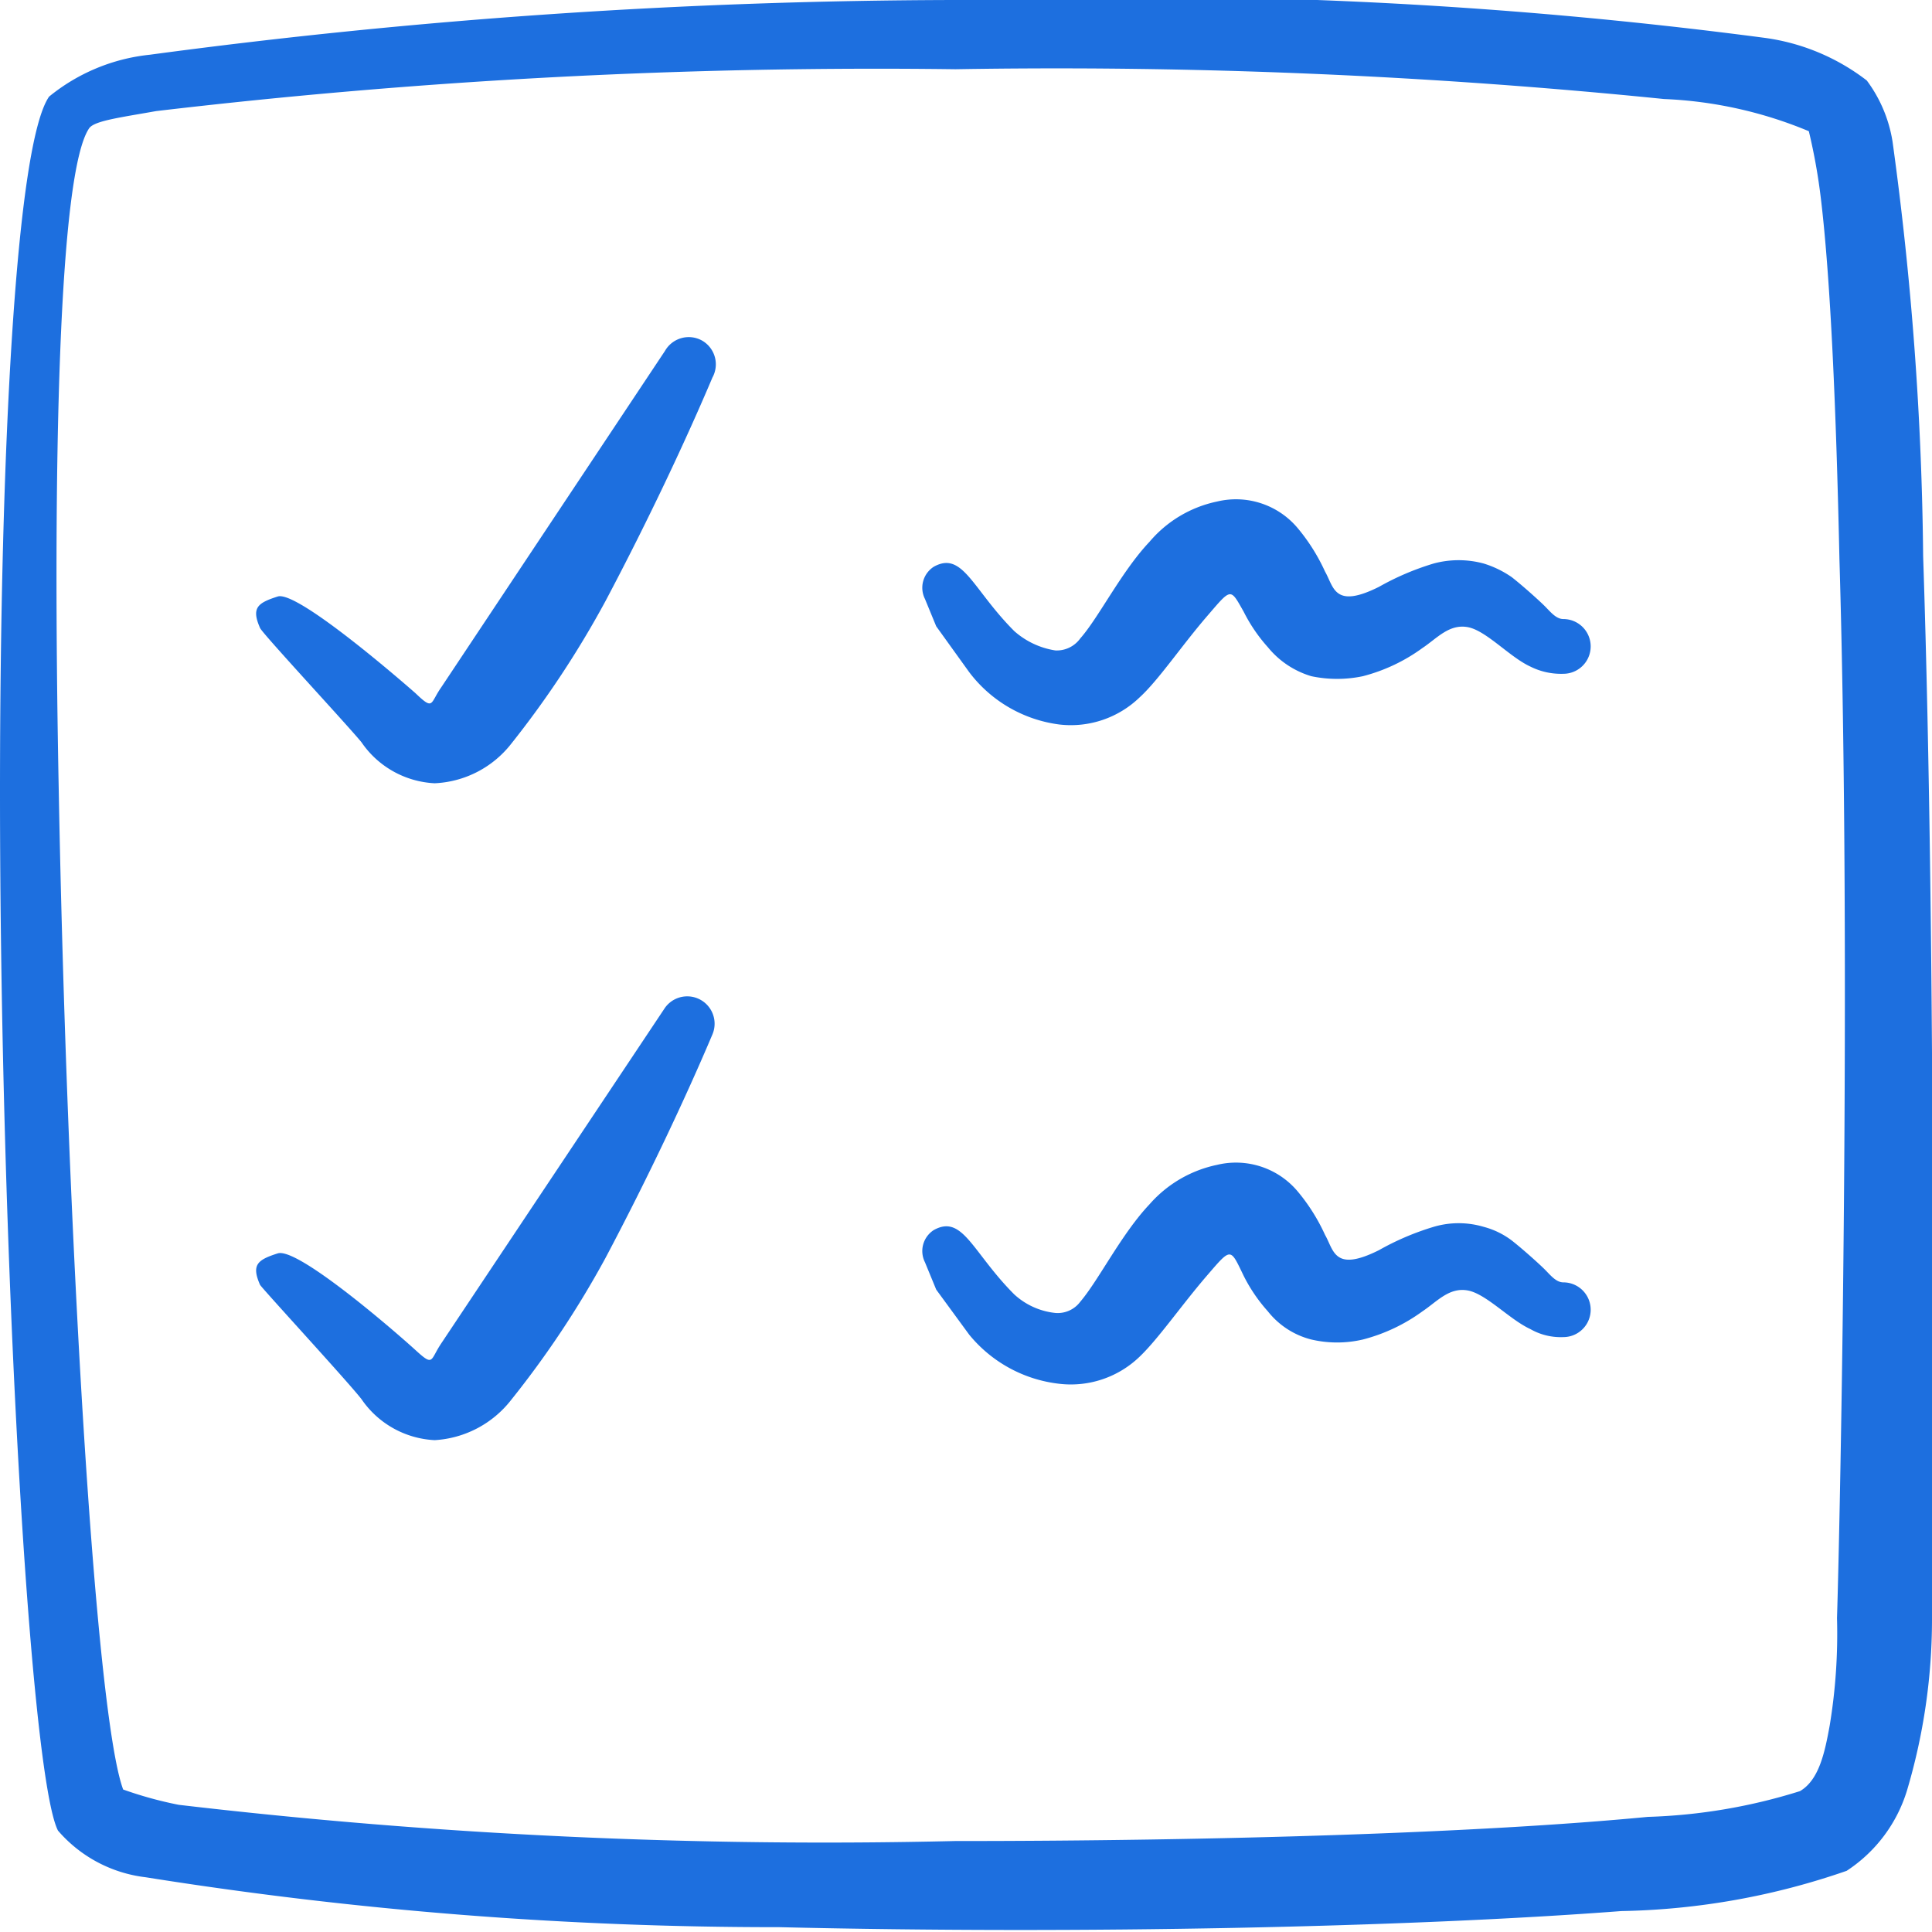
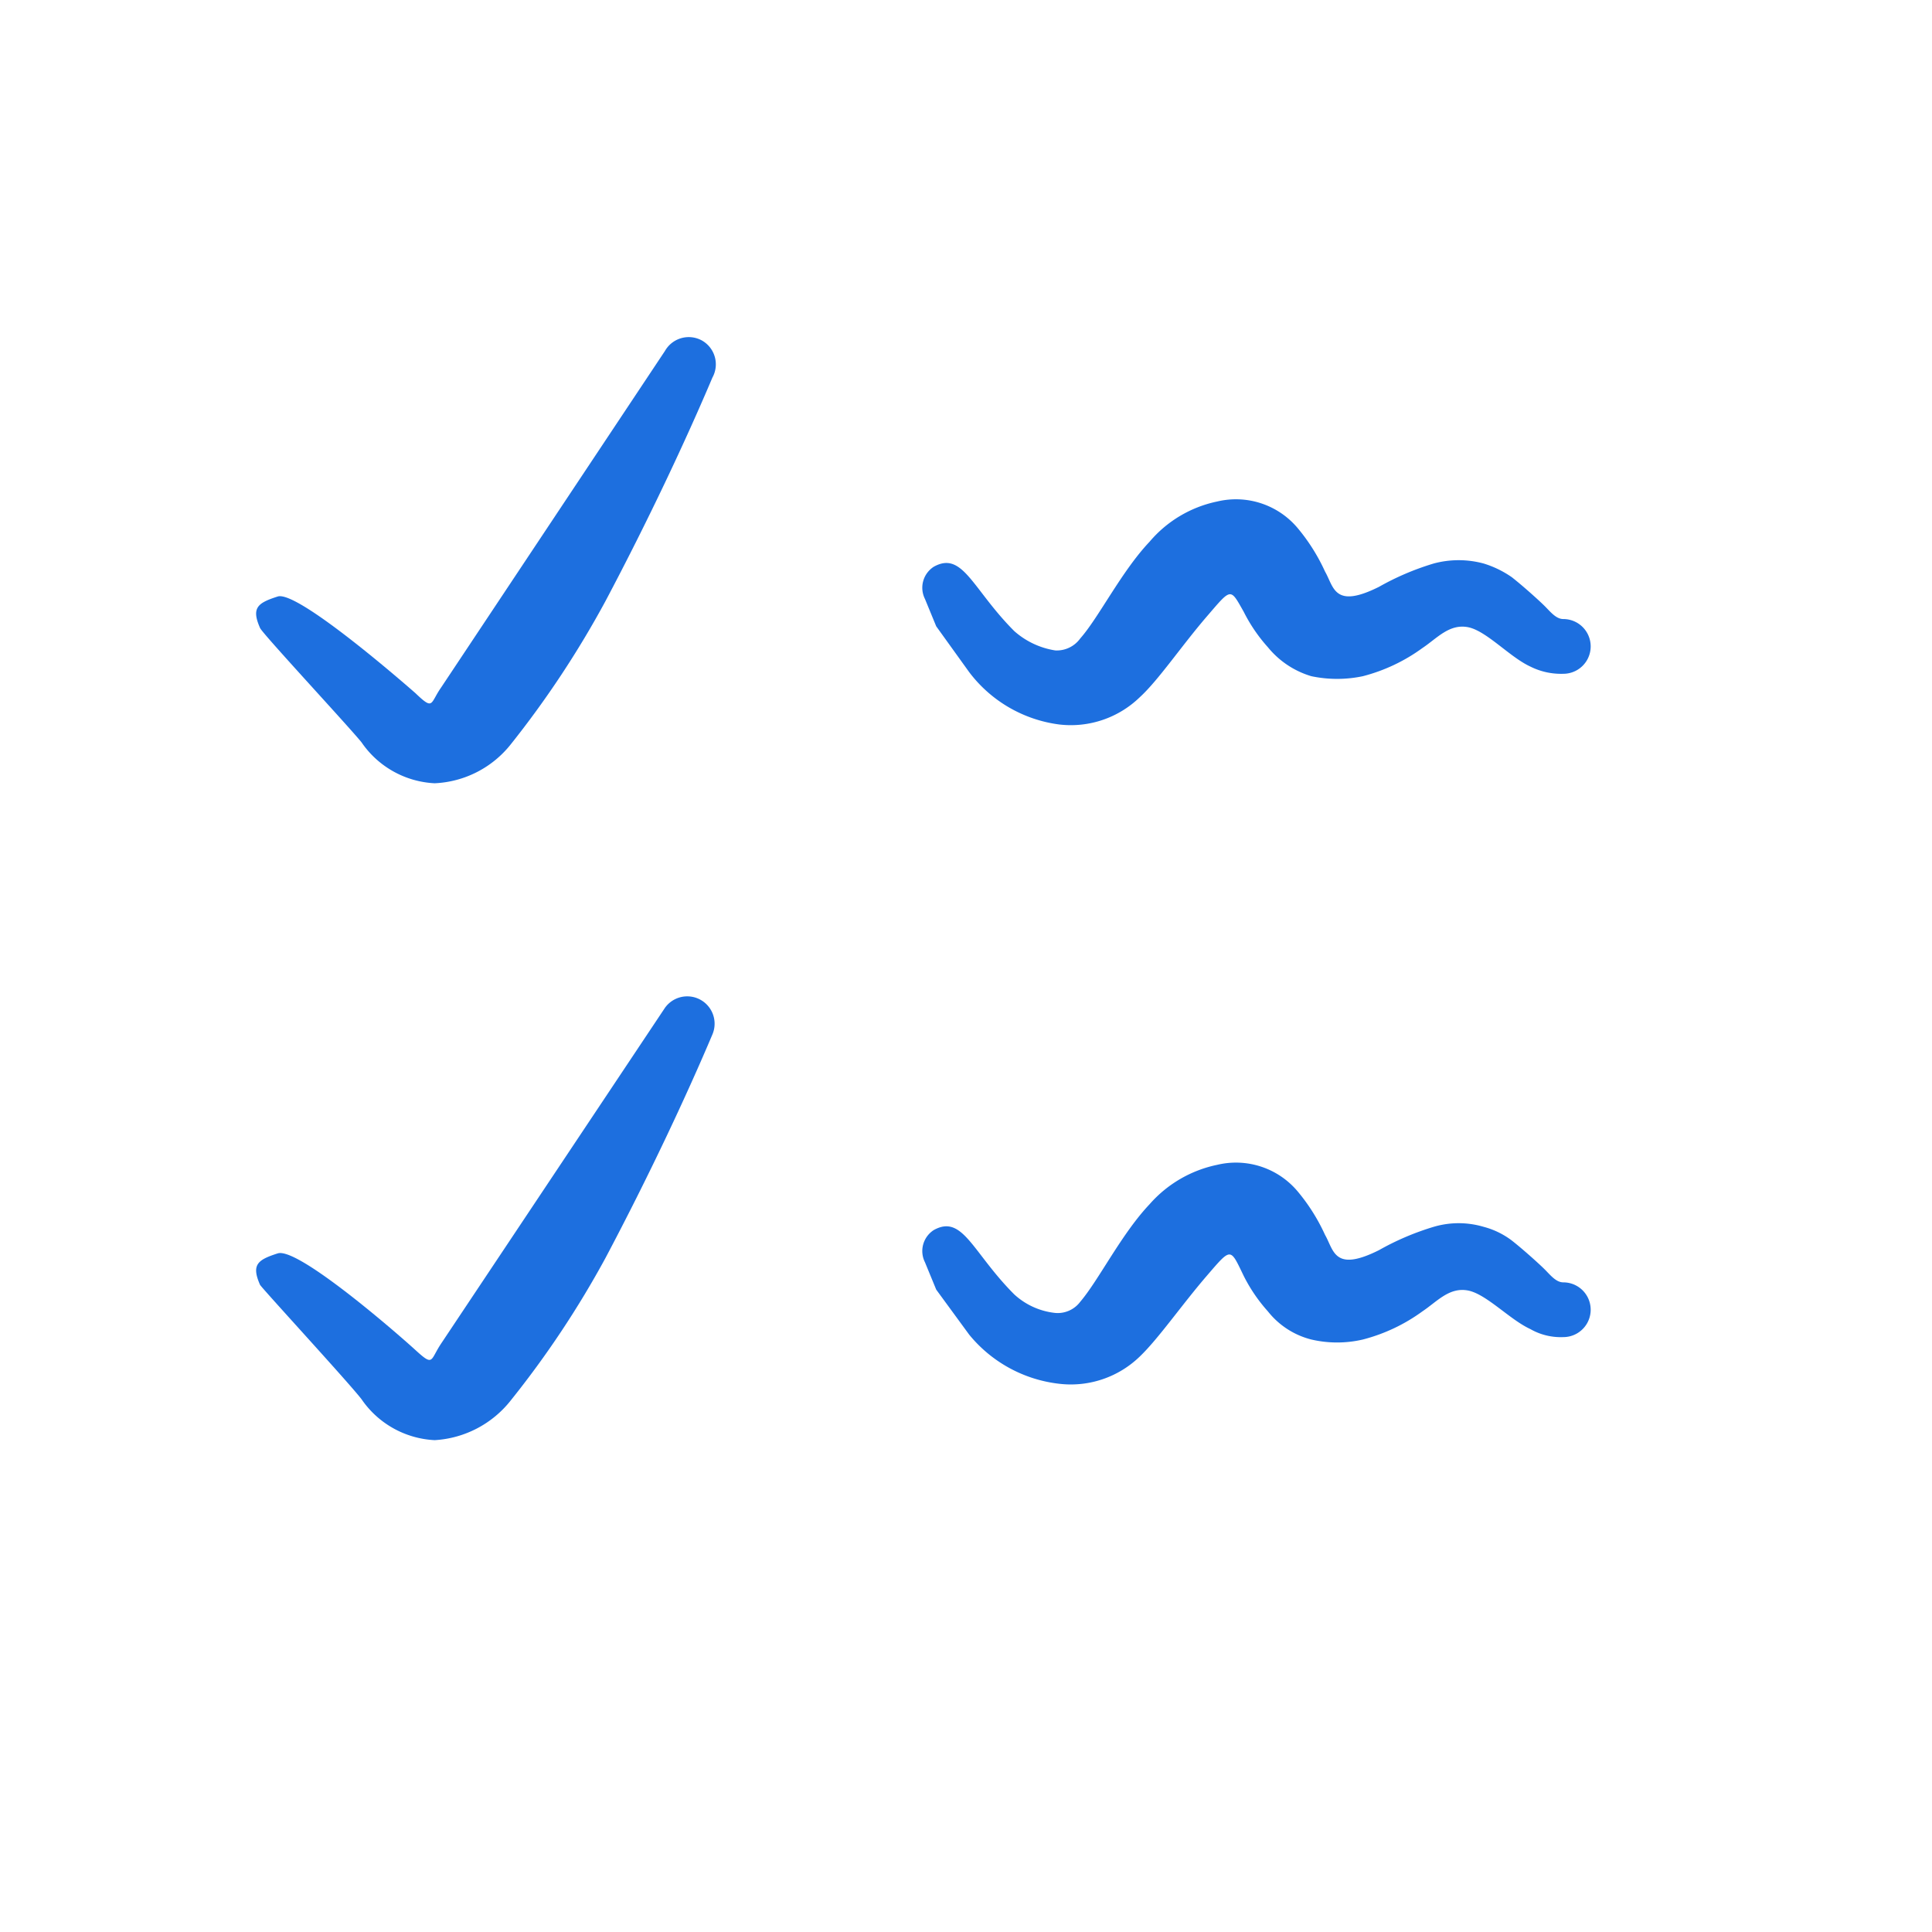
<svg xmlns="http://www.w3.org/2000/svg" viewBox="0 0 300 300" id="Form-Edition-Checklist--Streamline-Freehand.svg" height="300" width="300">
  <desc>Form Edition Checklist Streamline Icon: https://streamlinehq.com</desc>
  <g>
-     <path d="M298.625 86.375a503.625 503.625 0 0 0 -4.75 -64.375 21.5 21.5 0 0 0 -4 -9.5 33.25 33.25 0 0 0 -15.875 -6.625A747.5 747.5 0 0 0 148.25 0a951.75 951.75 0 0 0 -125 8.5 29.5 29.5 0 0 0 -15.625 6.5C2.5 22.375 0 69.75 0 123c0 71.125 4.625 152.625 9 161.25a21.25 21.25 0 0 0 13.625 7.25 621.875 621.875 0 0 0 98.375 7.75c46.75 1.125 98.125 0 130.75 -2.5a112.5 112.5 0 0 0 35 -6.25 22.875 22.875 0 0 0 9.375 -12.5 93.25 93.25 0 0 0 3.875 -26.5c0 -15.75 0.75 -101.5 -1.375 -165.125ZM285.25 251.25a87.5 87.5 0 0 1 -1.125 16.625c-0.75 4.125 -1.625 8.5 -4.625 10.25a87.5 87.5 0 0 1 -23.625 4c-26 2.5 -66.875 3.75 -107.625 3.75a860.125 860.125 0 0 1 -120.5 -5.625 60.5 60.5 0 0 1 -8.625 -2.375c-4.375 -11.75 -8.75 -87.5 -10 -155 -1 -50.875 0 -96.25 4.75 -103 0.875 -1.125 4.75 -1.625 10.375 -2.625a953.375 953.375 0 0 1 124.125 -6.5 936.125 936.125 0 0 1 110 4.625 65.25 65.25 0 0 1 22.5 5 90.75 90.75 0 0 1 1.875 10.5c1.5 12.5 2.375 32.75 2.875 55.875 1.875 63.25 0.125 148.75 -0.375 164.5Z" fill="#1d6fdf" stroke-width="1" />
    <path d="M56.125 115.25a14.625 14.625 0 0 0 11.375 6.375 16 16 0 0 0 11.875 -6.125 150.875 150.875 0 0 0 14.625 -22.125c6.625 -12.5 12.5 -25 16.625 -34.75a4.25 4.25 0 0 0 -1.625 -5.75 4.25 4.25 0 0 0 -5.75 1.625L68.5 106.75c-1.75 2.5 -1.125 3.625 -4 0.875 -1 -0.875 -18.25 -16 -21.375 -15s-4.125 1.75 -2.75 4.875c0.25 0.75 13.5 15 15.75 17.75Z" fill="#1d6fdf" stroke-width="1" />
    <path d="M164.5 112.5a15.375 15.375 0 0 0 12.5 -4.25c2.875 -2.625 6.5 -8 10.375 -12.5s3.625 -4.5 5.75 -0.75a25 25 0 0 0 3.75 5.5 13.75 13.75 0 0 0 6.75 4.5 19.375 19.375 0 0 0 8 0 27.25 27.25 0 0 0 9.25 -4.375c2.25 -1.5 4.125 -3.75 7 -3.25s6.5 4.625 9.75 6.125a10.625 10.625 0 0 0 5.125 1.125 4.25 4.25 0 0 0 0 -8.5c-1.125 0 -2 -1.125 -2.875 -2s-3.375 -3.125 -5.125 -4.5a15.75 15.75 0 0 0 -4.375 -2.125 14.875 14.875 0 0 0 -7.75 0 41.375 41.375 0 0 0 -8.5 3.625c-7 3.5 -7 0 -8.375 -2.375a29.625 29.625 0 0 0 -4.25 -6.75 12.5 12.5 0 0 0 -12.5 -4.125 18.75 18.75 0 0 0 -10.5 6.25c-4.375 4.625 -7.875 11.75 -10.75 15a4.5 4.5 0 0 1 -3.875 1.875 12.5 12.5 0 0 1 -6.375 -3c-6.5 -6.5 -8 -12.5 -12.5 -10a3.875 3.875 0 0 0 -1.375 5l1.75 4.25 5.125 7.125a20.875 20.875 0 0 0 14 8.125Z" fill="#1d6fdf" stroke-width="1" />
    <path d="M56.125 217.25a14.625 14.625 0 0 0 11.375 6.375 16.25 16.25 0 0 0 11.875 -6.25 149.125 149.125 0 0 0 14.625 -22c6.625 -12.5 12.5 -25 16.625 -34.75a4.25 4.25 0 0 0 -7.375 -4.125l-34.75 52.125c-1.75 2.625 -1.125 3.625 -4 1s-18.25 -16 -21.375 -15 -4.125 1.75 -2.75 4.875c0.25 0.5 13.5 14.875 15.75 17.75Z" fill="#1d6fdf" stroke-width="1" />
    <path d="M164.5 214.875a15.375 15.375 0 0 0 12.5 -4.25c2.875 -2.75 6.5 -8 10.375 -12.5s3.625 -4.375 5.75 0a25 25 0 0 0 3.75 5.5 12.5 12.5 0 0 0 6.75 4.375 17.625 17.625 0 0 0 8 0 27.25 27.25 0 0 0 9.25 -4.375c2.25 -1.5 4.125 -3.75 7 -3.25s6.5 4.5 9.75 6a9.5 9.5 0 0 0 5.125 1.25 4.25 4.25 0 0 0 0 -8.5c-1.125 0 -2 -1.125 -2.875 -2s-3.375 -3.125 -5.125 -4.5a12.5 12.5 0 0 0 -4.375 -2.125 13.625 13.625 0 0 0 -7.75 0 41.375 41.375 0 0 0 -8.5 3.625c-7 3.5 -7 0 -8.375 -2.375a29.625 29.625 0 0 0 -4.25 -6.75 12.5 12.5 0 0 0 -12.5 -4.125 19.125 19.125 0 0 0 -10.5 6.125c-4.375 4.625 -7.875 11.75 -10.75 15.125a4.375 4.375 0 0 1 -3.875 1.75 11.125 11.125 0 0 1 -6.375 -2.875c-6.5 -6.5 -8 -12.5 -12.5 -10a3.875 3.875 0 0 0 -1.375 5l1.75 4.25 5.125 7a21.125 21.125 0 0 0 14 7.625Z" fill="#1d6fdf" stroke-width="1" />
  </g>
</svg>